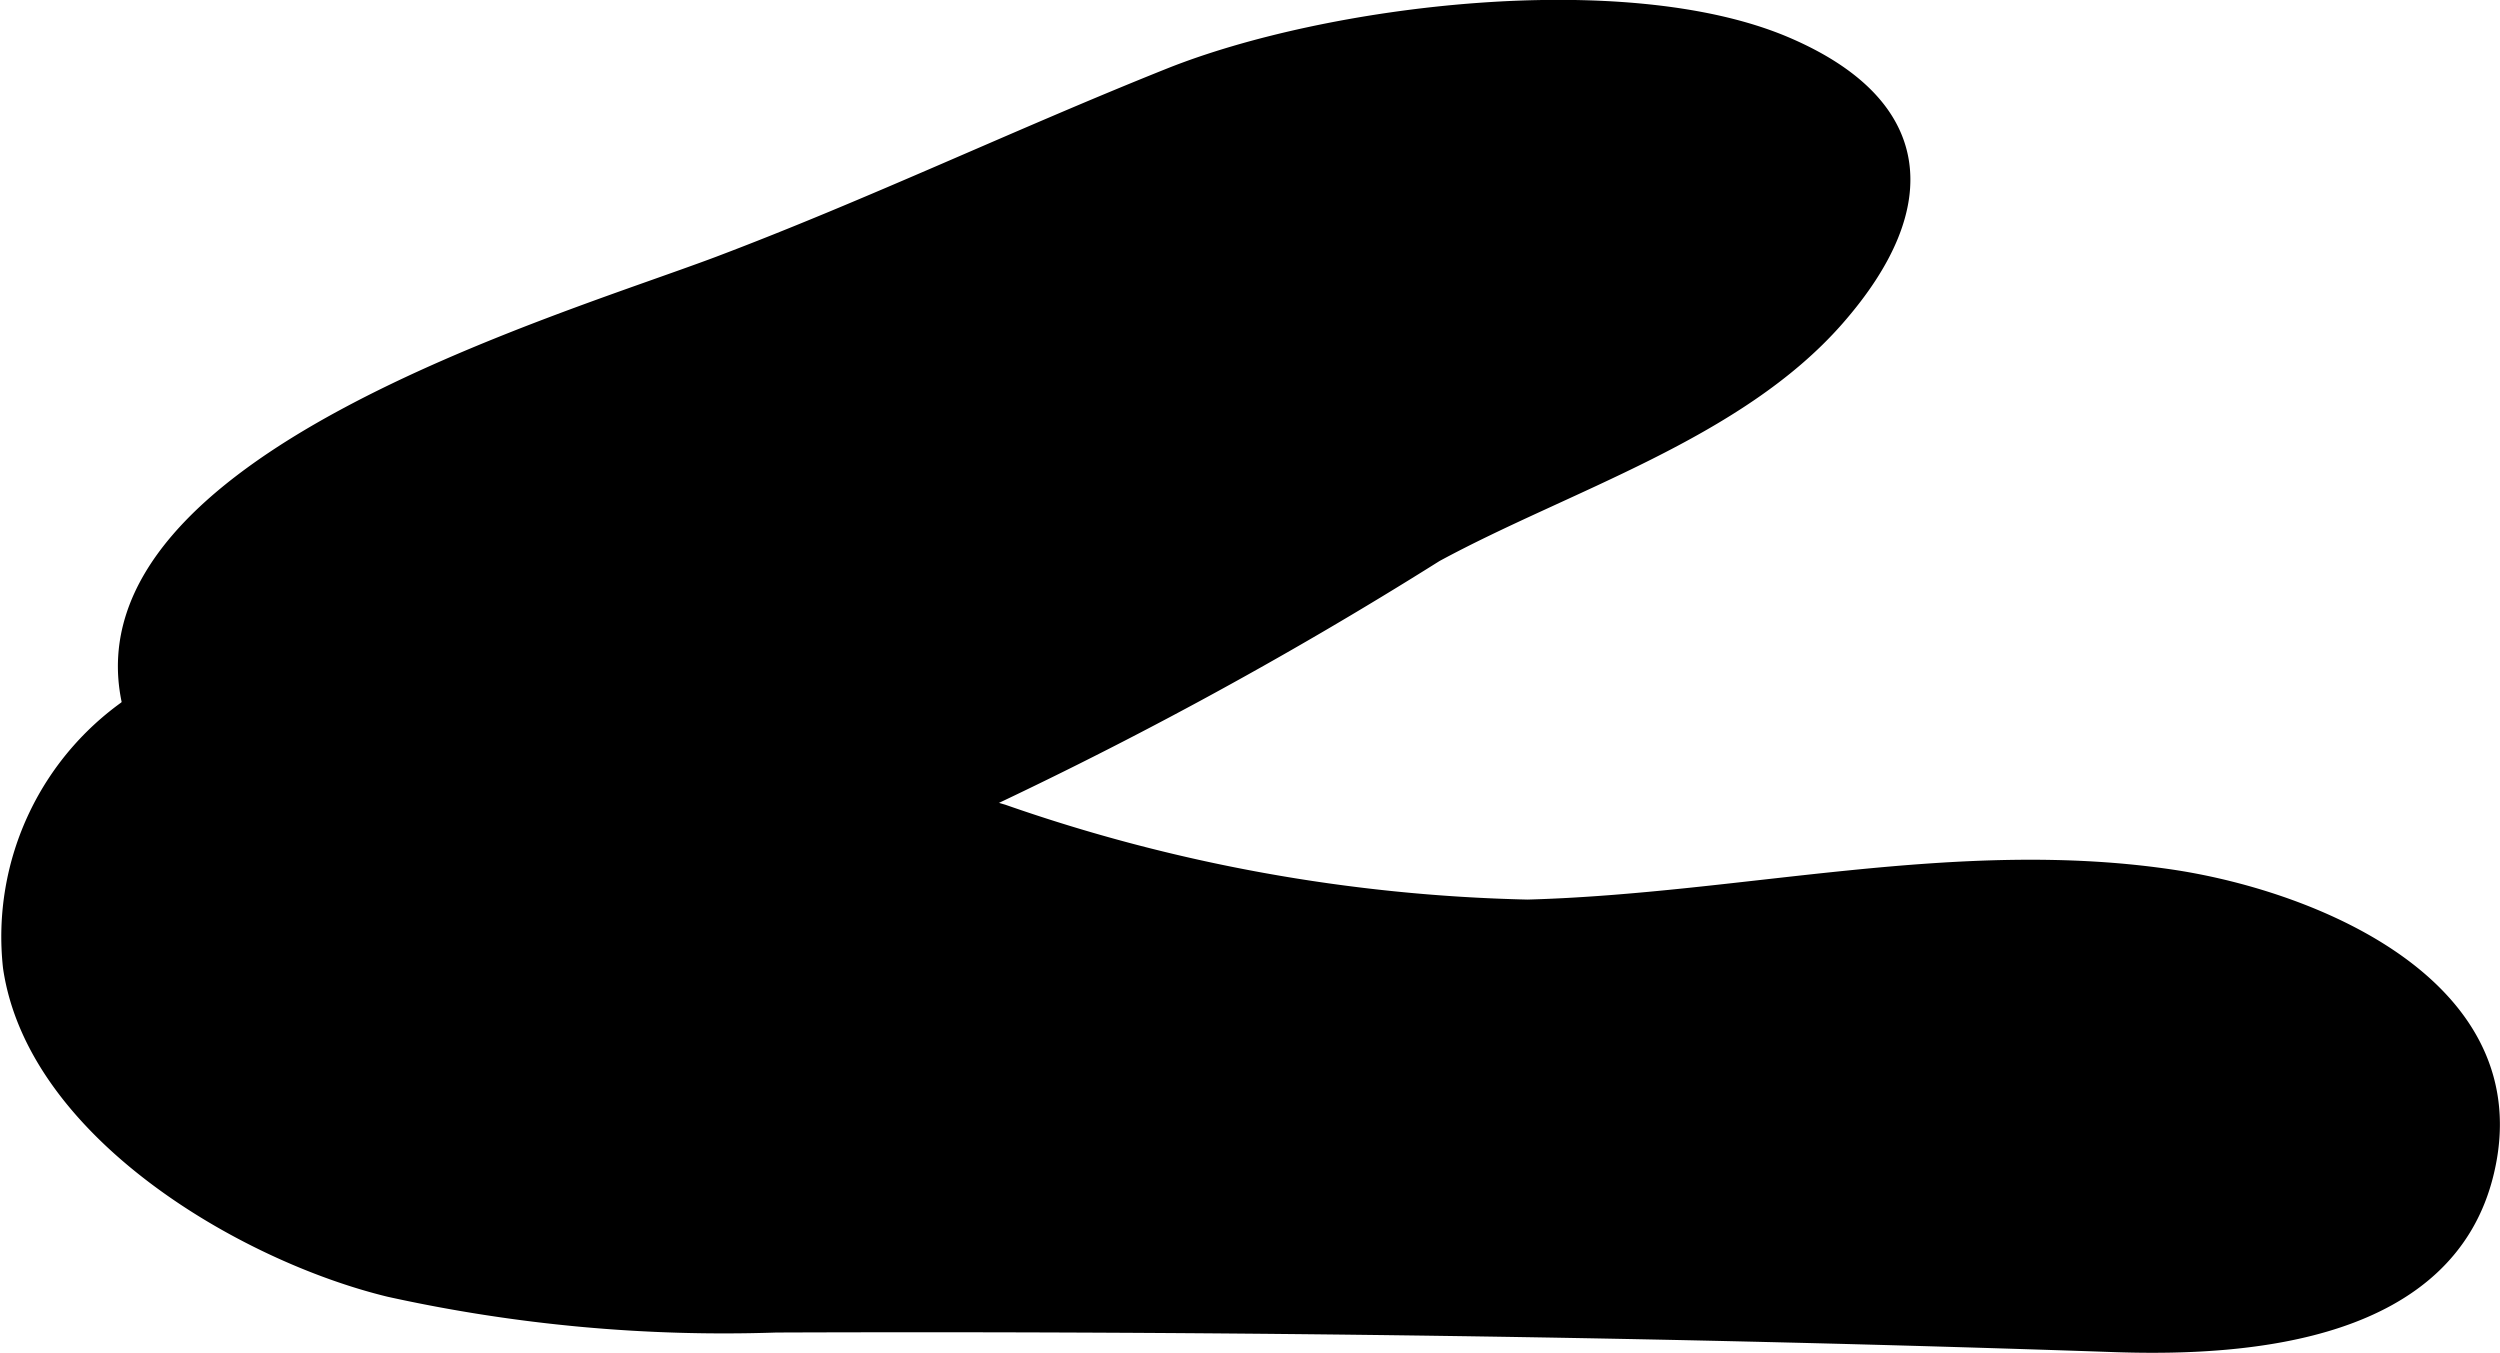
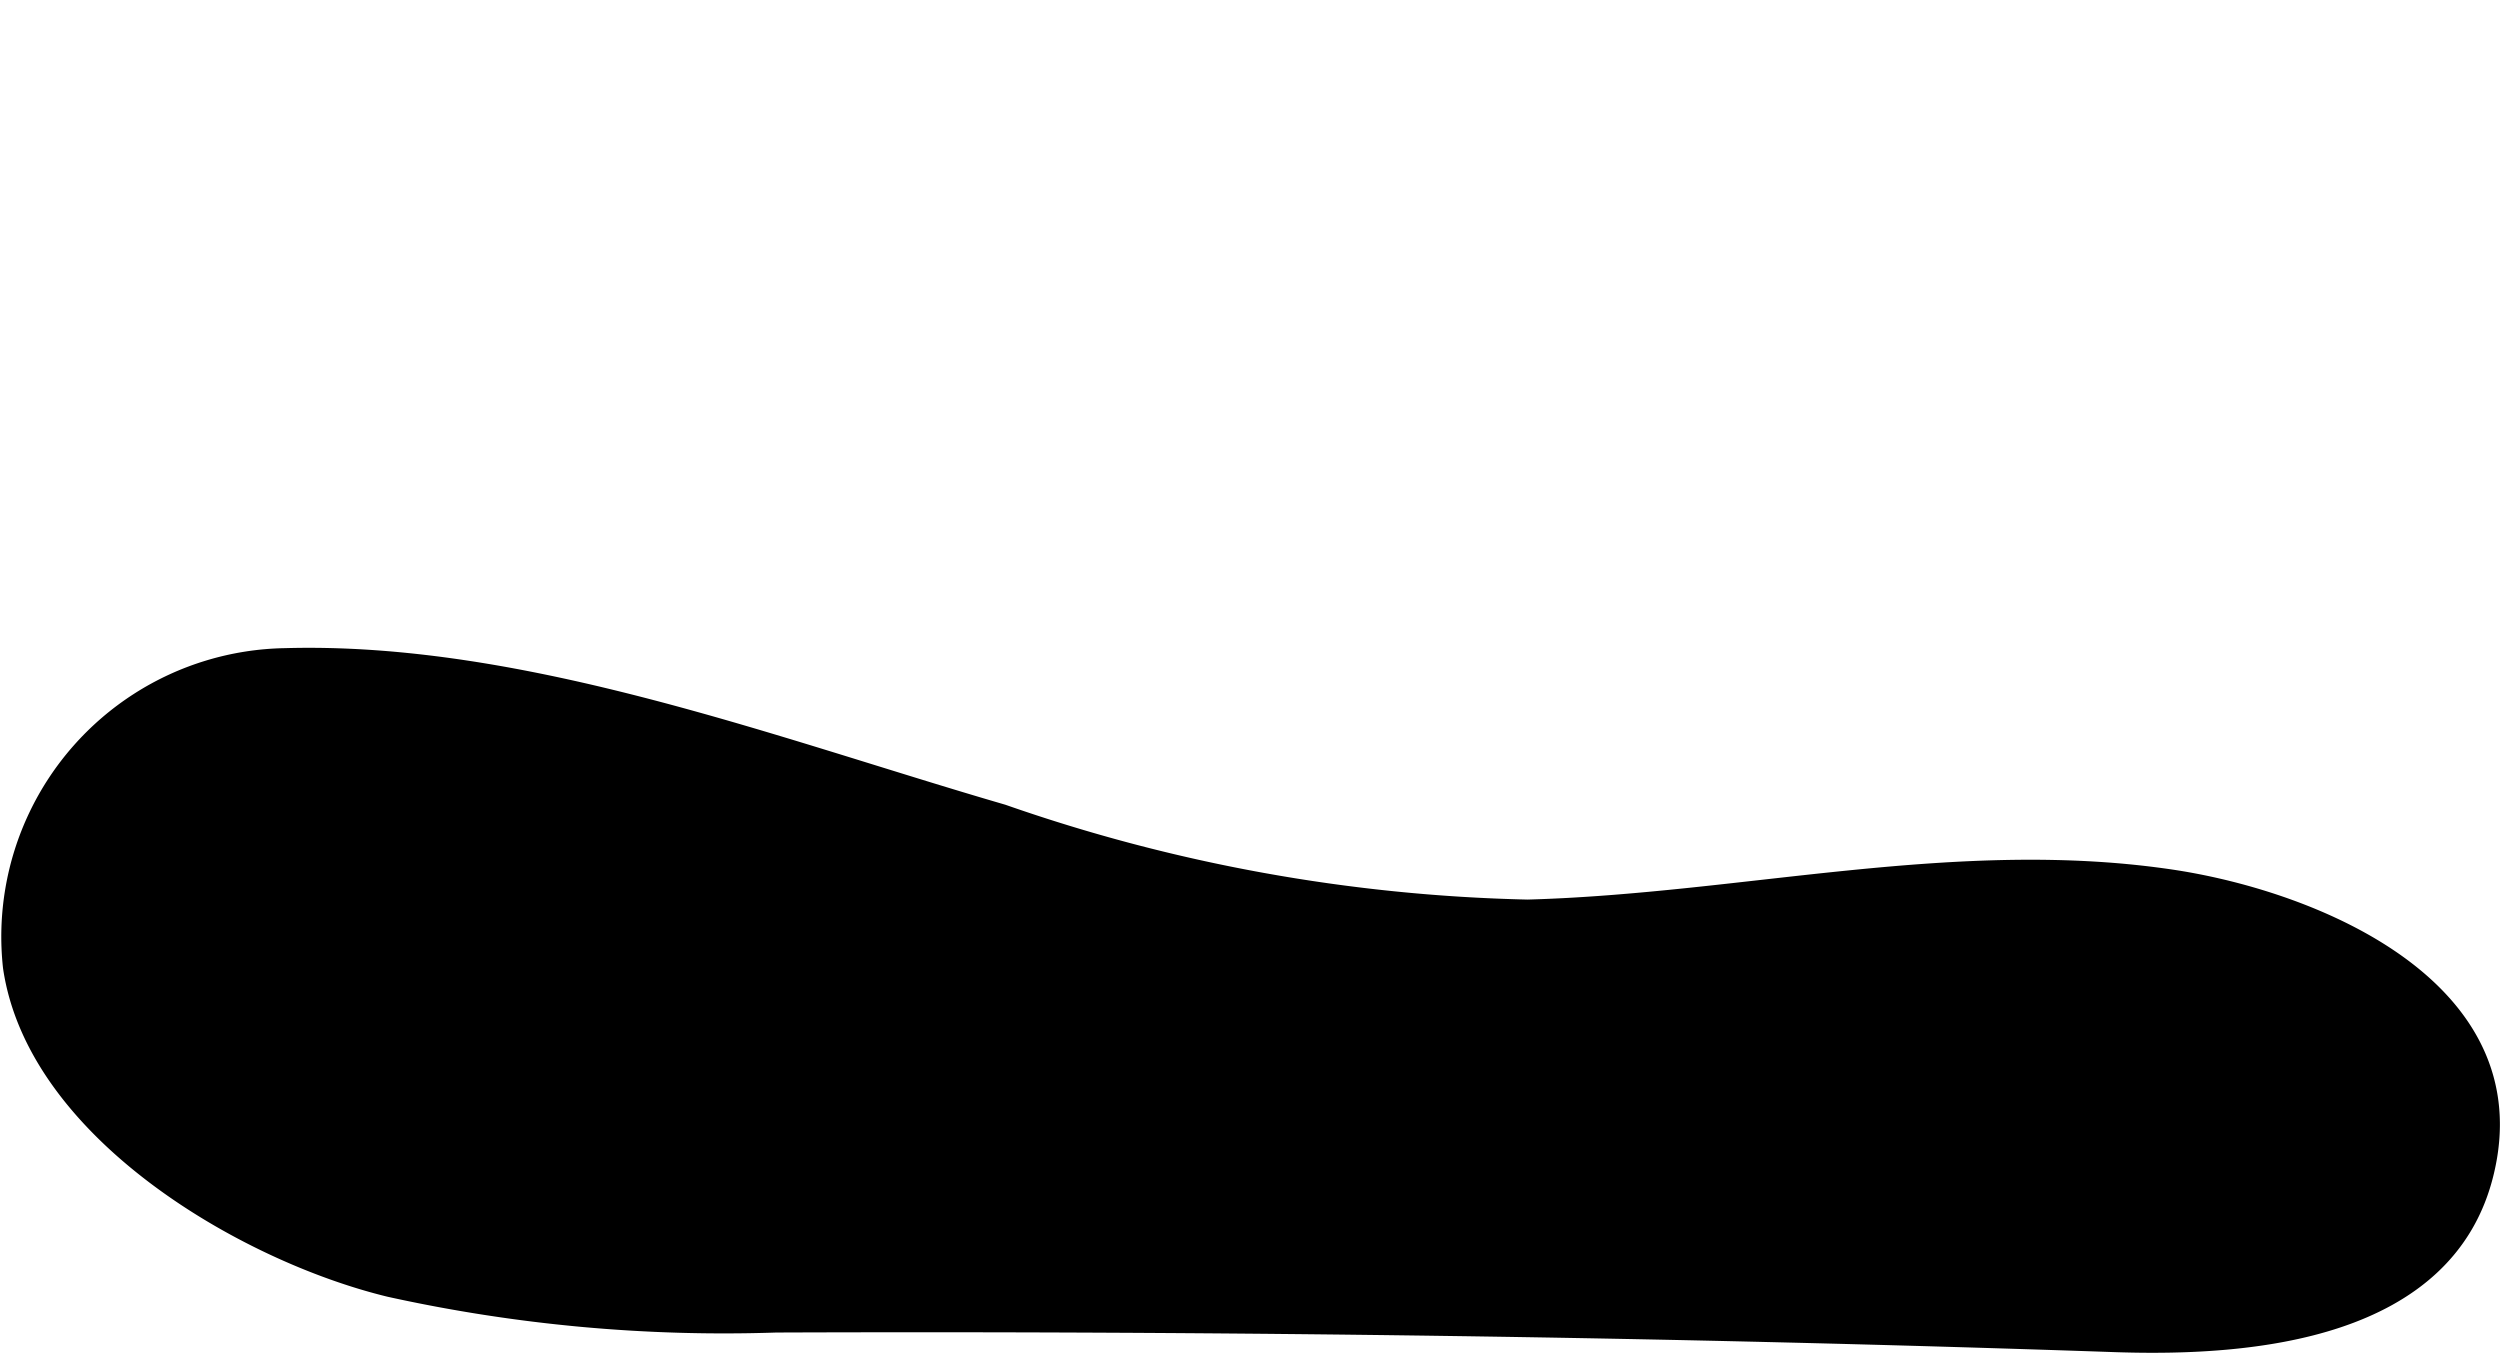
<svg xmlns="http://www.w3.org/2000/svg" version="1.1" width="9.639mm" height="5.216mm" viewBox="0 0 27.323 14.786">
  <defs>
    <style type="text/css">
      .a {
        stroke: #000;
        stroke-miterlimit: 10;
        stroke-width: 0.15px;
      }
    </style>
  </defs>
-   <path class="a" d="M7.849,2.878c-1.783.671-6.979,2.181-6.448,4.772.539,2.648,7.222,1.968,8.989,1.289a46.216,46.216,0,0,0,5.305-2.872c1.423-.772,3.295-1.333,4.386-2.58,1.103-1.259.969-2.361-.571-3.014-1.755-.741-4.993-.349-6.736.349C11.119,1.484,9.515,2.248,7.849,2.878Z" />
  <path class="a" d="M4.253,14.1a16.978,16.978,0,0,0,4.231.389c4.9-.018,9.743.046,14.651.215,1.476.048,3.632-.129,4.049-1.895.478-2.01-1.852-2.984-3.42-3.226-2.359-.359-4.71.259-7.068.324a18.606,18.606,0,0,1-5.731-1.04c-2.472-.719-5.24-1.781-7.847-1.708a3.079,3.079,0,0,0-3.011,3.414C.37,12.376,2.661,13.714,4.253,14.1Z" />
</svg>